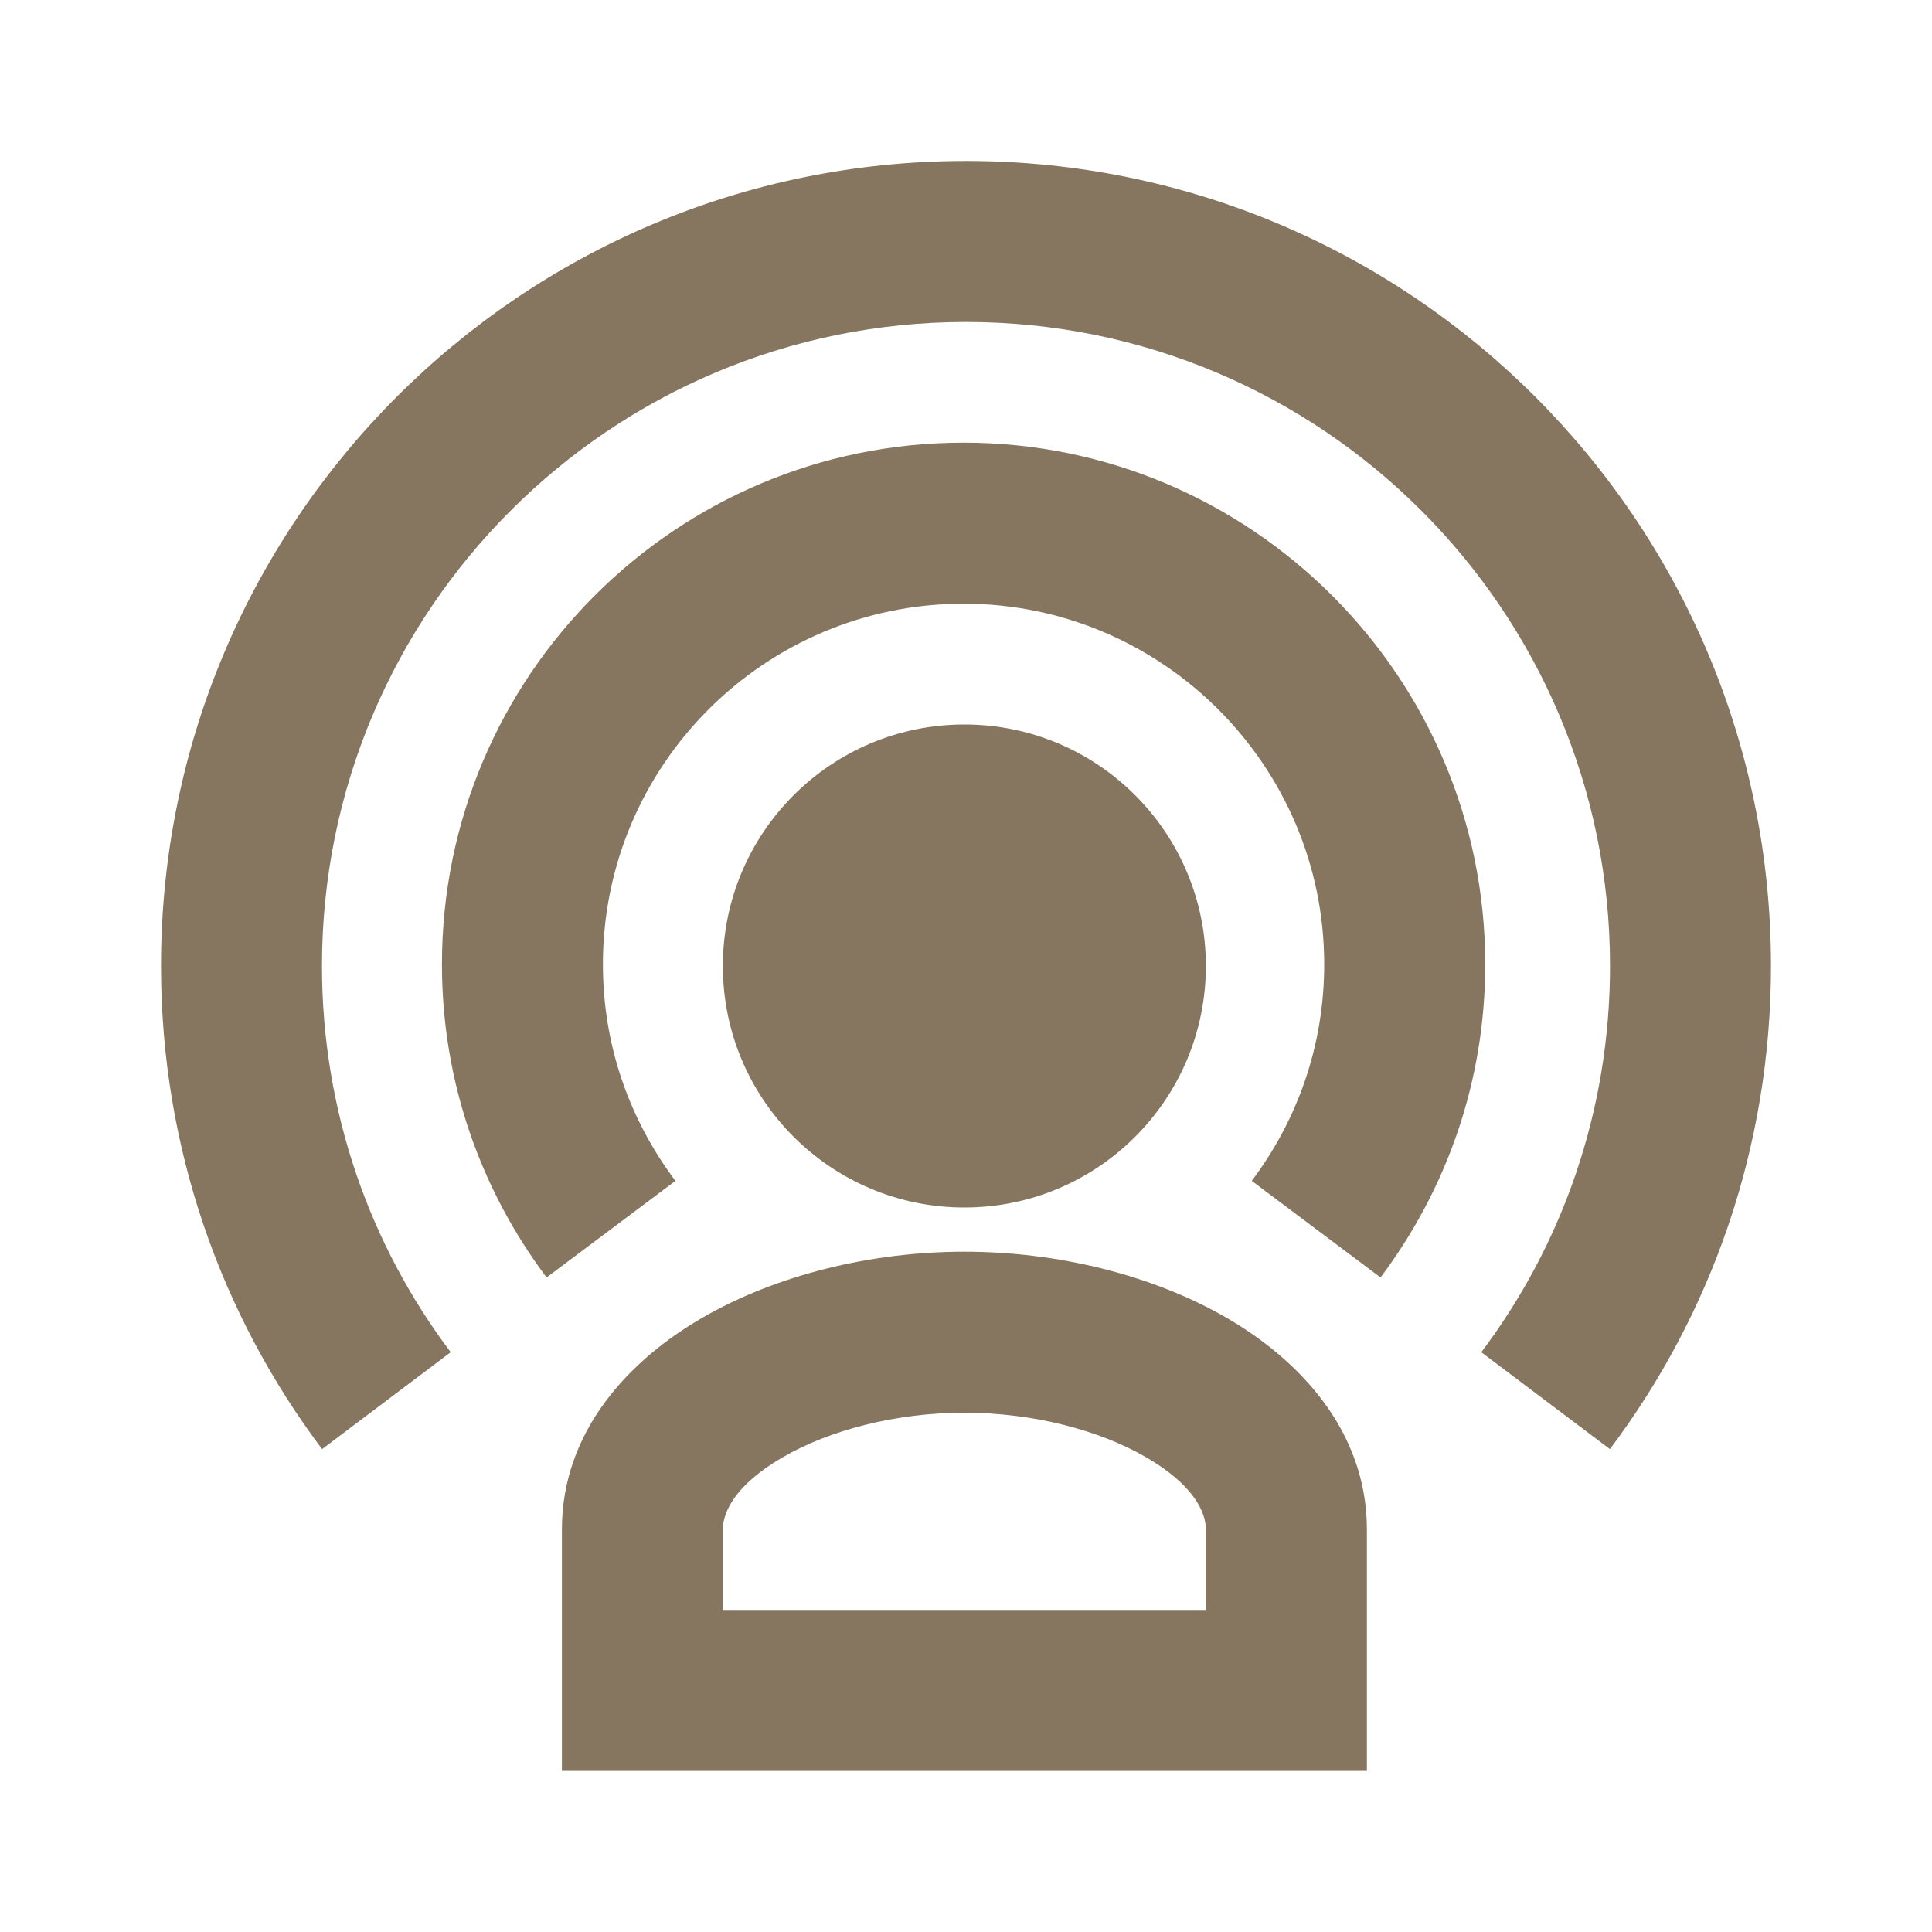
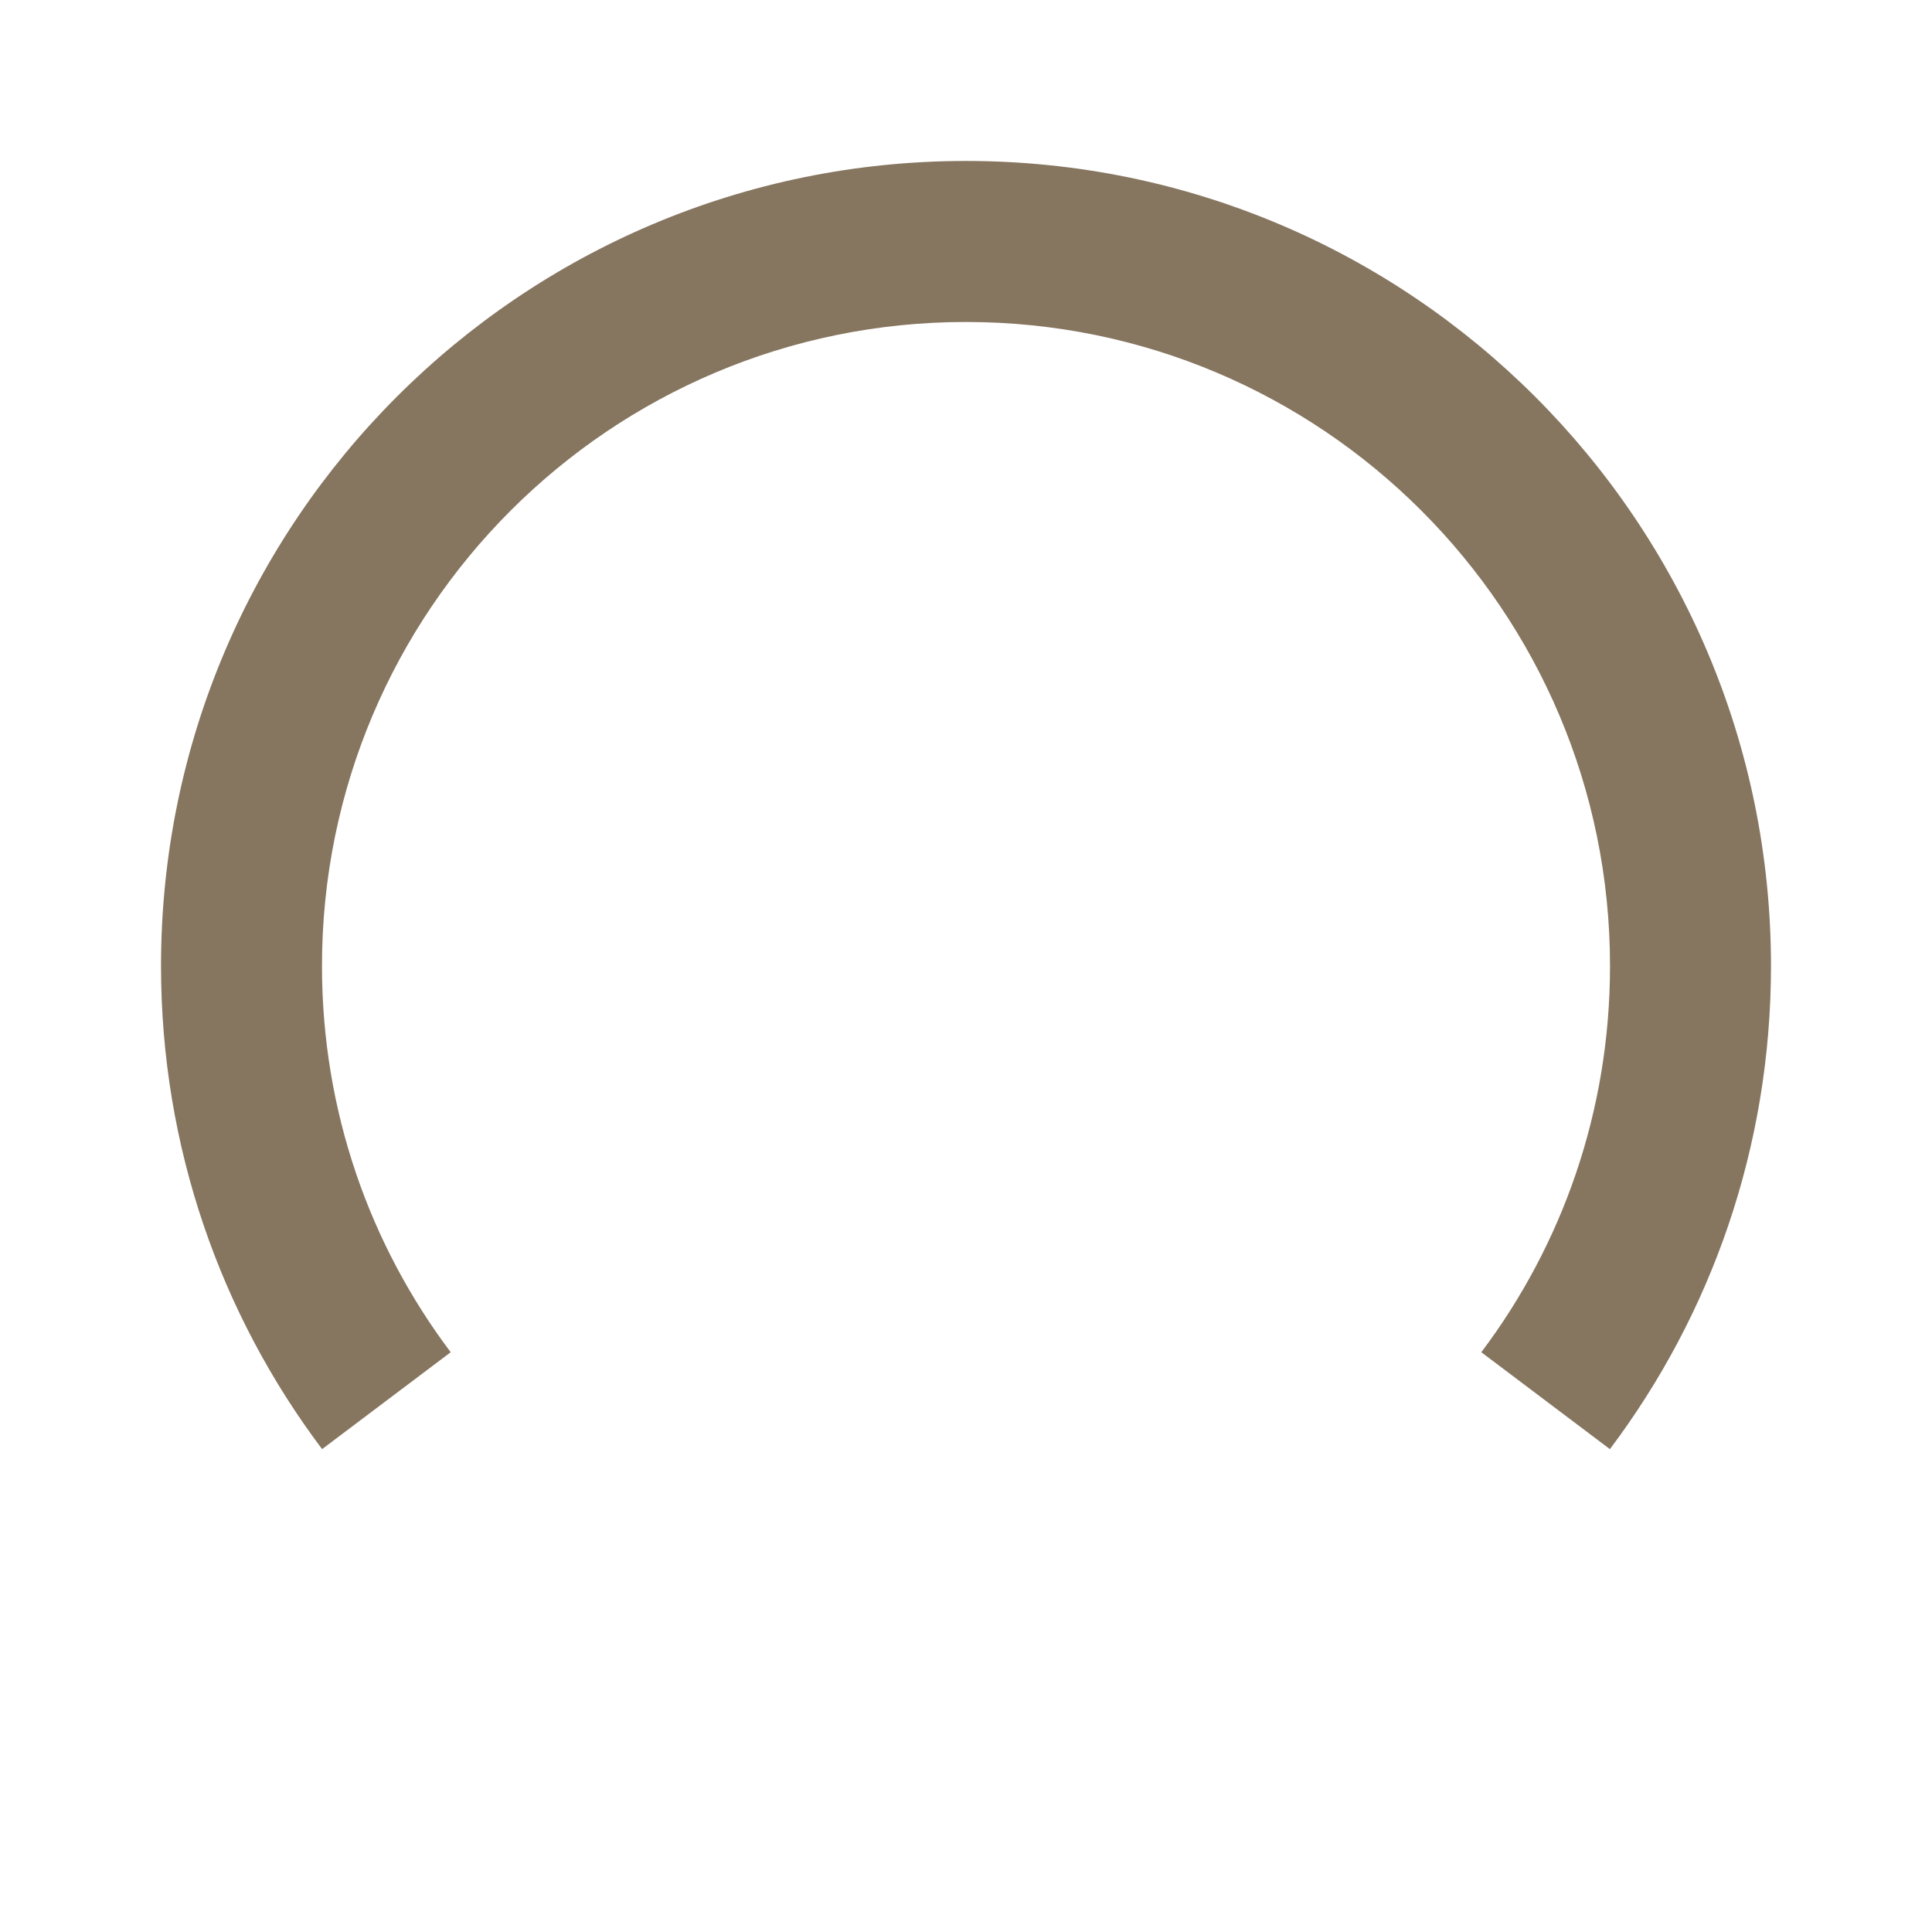
<svg xmlns="http://www.w3.org/2000/svg" width="32" height="32" viewBox="0 0 32 32" fill="none">
-   <path fill-rule="evenodd" clip-rule="evenodd" d="M11.635 21.825C12.862 21.116 14.432 20.732 15.973 20.732C17.515 20.732 19.084 21.116 20.312 21.825C21.51 22.517 22.64 23.694 22.64 25.332V29.332H9.307V25.332C9.307 23.694 10.436 22.517 11.635 21.825ZM12.969 24.134C12.17 24.595 11.973 25.051 11.973 25.332V26.666H19.973V25.332C19.973 25.051 19.776 24.595 18.978 24.134C18.209 23.689 17.112 23.399 15.973 23.399C14.835 23.399 13.738 23.689 12.969 24.134Z" fill="#86755F" />
-   <path d="M15.973 20C18.183 20 19.973 18.209 19.973 16C19.973 13.791 18.183 12 15.973 12C13.764 12 11.973 13.791 11.973 16C11.973 18.209 13.764 20 15.973 20Z" fill="#86755F" />
  <path fill-rule="evenodd" clip-rule="evenodd" d="M16 5.333C10.11 5.333 5.333 10.109 5.333 15.999C5.333 18.408 6.127 20.621 7.465 22.397L5.335 24.002C3.66 21.777 2.667 19.004 2.667 15.999C2.667 8.636 8.637 2.666 16 2.666C23.363 2.666 29.333 8.636 29.333 15.999C29.333 19.004 28.34 21.777 26.665 24.002L24.535 22.397C25.873 20.621 26.667 18.408 26.667 15.999C26.667 10.109 21.89 5.333 16 5.333Z" fill="#86755F" />
-   <path fill-rule="evenodd" clip-rule="evenodd" d="M15.96 9.999C12.668 9.999 9.986 12.67 9.986 15.972C9.986 17.323 10.431 18.552 11.187 19.559L9.053 21.159C7.969 19.712 7.32 17.928 7.32 15.972C7.32 11.194 11.198 7.332 15.96 7.332C20.723 7.332 24.6 11.209 24.6 15.972C24.6 17.928 23.951 19.712 22.866 21.159L20.733 19.559C21.488 18.552 21.933 17.323 21.933 15.972C21.933 12.682 19.25 9.999 15.96 9.999Z" fill="#86755F" />
</svg>